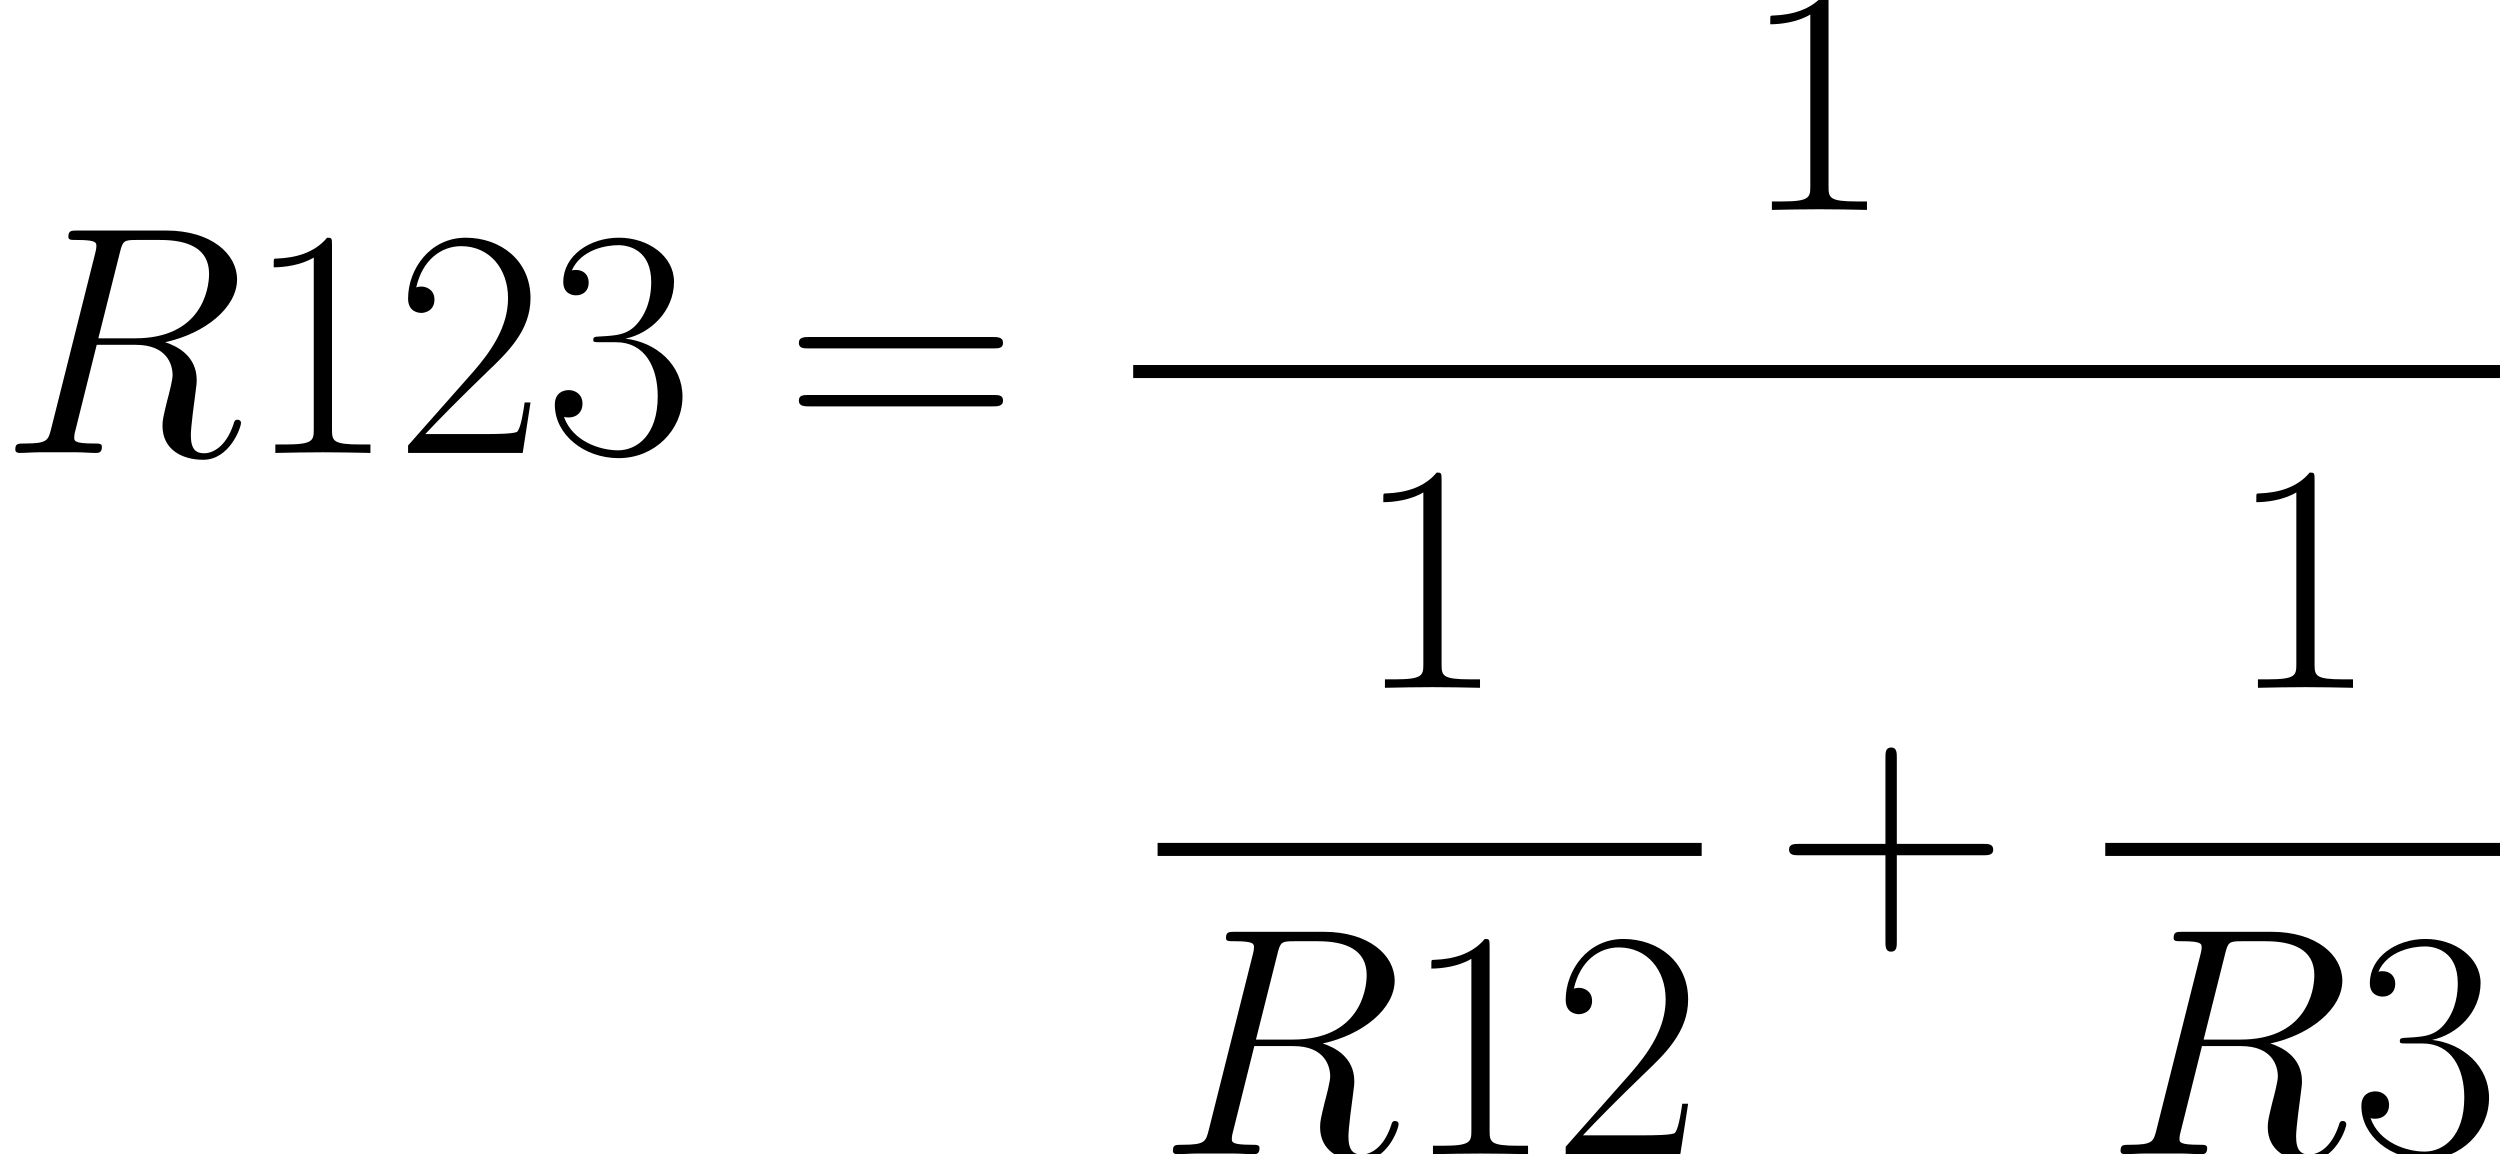
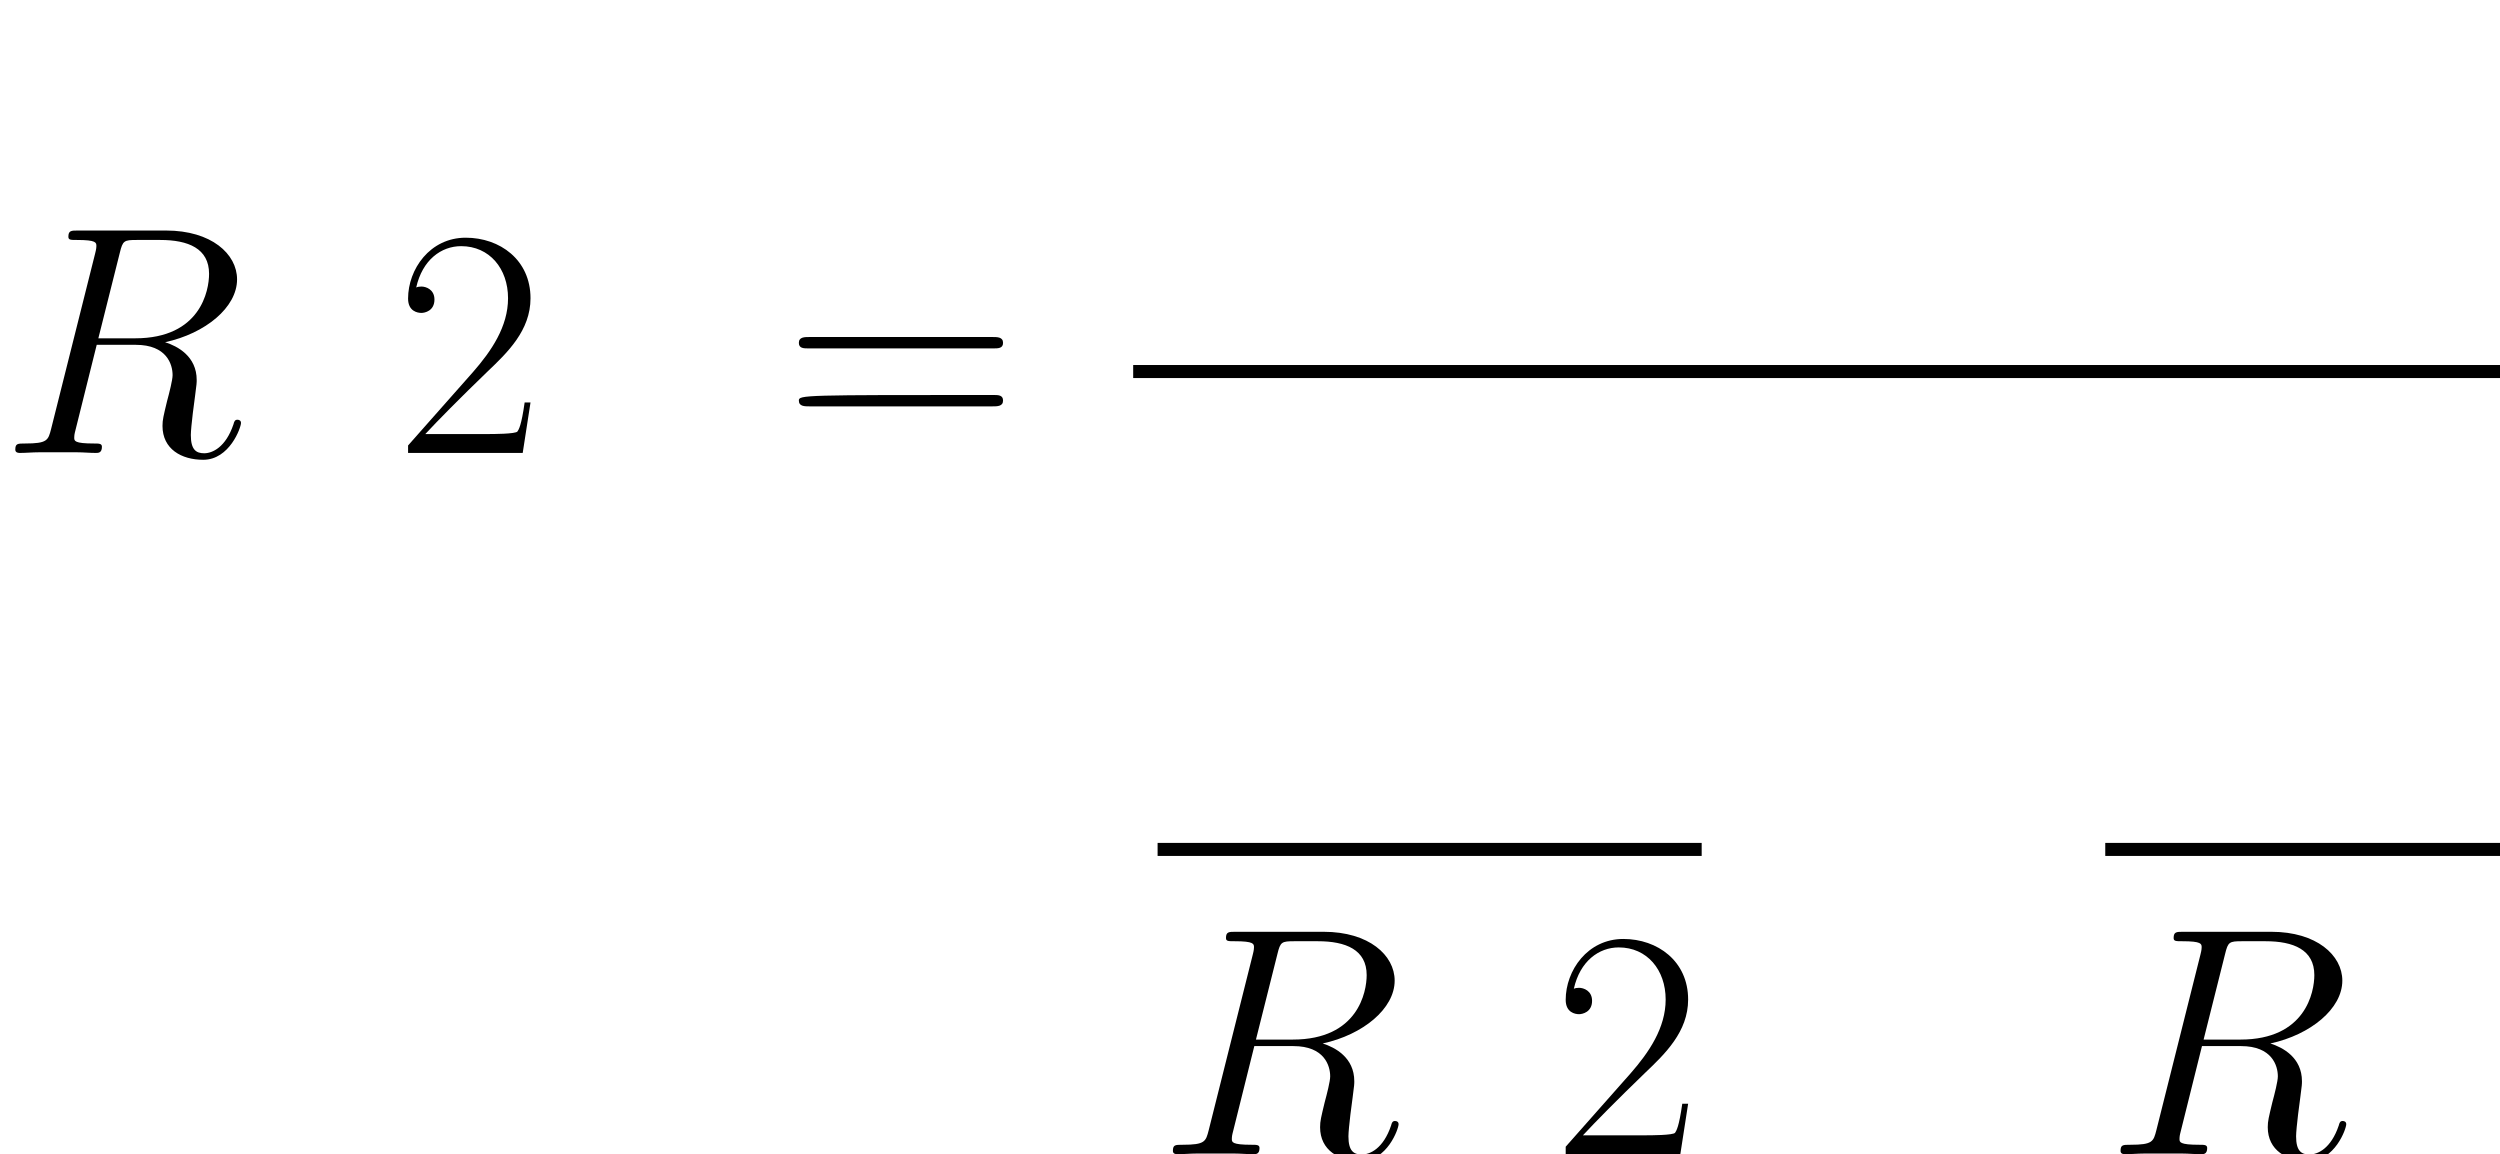
<svg xmlns="http://www.w3.org/2000/svg" xmlns:xlink="http://www.w3.org/1999/xlink" version="1.1" width="122.372pt" height="56.497pt" viewBox="171.94 81.68 122.372 56.497">
  <defs>
    <path id="g0-82" d="M5.866-9.803C6.009-10.393 6.073-10.425 6.695-10.425H7.843C9.213-10.425 10.234-10.01 10.234-8.767C10.234-7.954 9.819-5.611 6.615-5.611H4.814L5.866-9.803ZM8.082-5.42C10.058-5.85 11.604-7.125 11.604-8.496C11.604-9.739 10.345-10.887 8.13-10.887H3.81C3.491-10.887 3.347-10.887 3.347-10.584C3.347-10.425 3.459-10.425 3.762-10.425C4.718-10.425 4.718-10.297 4.718-10.122C4.718-10.09 4.718-9.995 4.655-9.755L2.503-1.18C2.359-.622 2.327-.462 1.227-.462C.861-.462 .749-.462 .749-.159C.749 0 .925 0 .972 0C1.259 0 1.594-.032 1.897-.032H3.778C4.065-.032 4.4 0 4.686 0C4.814 0 4.989 0 4.989-.303C4.989-.462 4.846-.462 4.607-.462C3.634-.462 3.634-.59 3.634-.749C3.634-.765 3.634-.877 3.666-1.004L4.734-5.292H6.647C8.161-5.292 8.448-4.336 8.448-3.81C8.448-3.571 8.289-2.949 8.177-2.534C8.002-1.801 7.954-1.626 7.954-1.323C7.954-.191 8.879 .335 9.947 .335C11.238 .335 11.796-1.243 11.796-1.467C11.796-1.578 11.716-1.626 11.62-1.626C11.493-1.626 11.461-1.53 11.429-1.403C11.047-.271 10.393 .016 9.995 .016S9.341-.159 9.341-.877C9.341-1.259 9.532-2.71 9.548-2.79C9.628-3.379 9.628-3.443 9.628-3.571C9.628-4.734 8.687-5.228 8.082-5.42Z" />
-     <path id="g1-43" d="M6.009-3.698H10.234C10.457-3.698 10.728-3.698 10.728-3.969C10.728-4.256 10.473-4.256 10.234-4.256H6.009V-8.48C6.009-8.703 6.009-8.974 5.738-8.974C5.452-8.974 5.452-8.719 5.452-8.48V-4.256H1.227C1.004-4.256 .733-4.256 .733-3.985C.733-3.698 .988-3.698 1.227-3.698H5.452V.526C5.452 .749 5.452 1.02 5.723 1.02C6.009 1.02 6.009 .765 6.009 .526V-3.698Z" />
-     <path id="g1-49" d="M4.24-10.186C4.24-10.521 4.224-10.536 4.001-10.536C3.379-9.787 2.439-9.548 1.546-9.516C1.498-9.516 1.419-9.516 1.403-9.484S1.387-9.421 1.387-9.086C1.881-9.086 2.71-9.182 3.347-9.564V-1.164C3.347-.606 3.316-.414 1.945-.414H1.467V0C2.232-.016 3.029-.032 3.794-.032S5.356-.016 6.121 0V-.414H5.643C4.272-.414 4.24-.59 4.24-1.164V-10.186Z" />
    <path id="g1-50" d="M6.647-2.471H6.36C6.201-1.339 6.073-1.148 6.009-1.052C5.93-.925 4.782-.925 4.559-.925H1.498C2.072-1.546 3.188-2.678 4.543-3.985C5.515-4.91 6.647-5.994 6.647-7.572C6.647-9.453 5.149-10.536 3.475-10.536C1.722-10.536 .654-8.99 .654-7.556C.654-6.934 1.116-6.854 1.307-6.854C1.467-6.854 1.945-6.95 1.945-7.508C1.945-8.002 1.53-8.145 1.307-8.145C1.211-8.145 1.116-8.13 1.052-8.098C1.355-9.453 2.279-10.122 3.252-10.122C4.639-10.122 5.547-9.022 5.547-7.572C5.547-6.185 4.734-4.989 3.826-3.953L.654-.367V0H6.265L6.647-2.471Z" />
-     <path id="g1-51" d="M3.523-5.42C4.941-5.42 5.563-4.192 5.563-2.774C5.563-.861 4.543-.128 3.618-.128C2.774-.128 1.403-.542 .972-1.769C1.052-1.737 1.132-1.737 1.211-1.737C1.594-1.737 1.881-1.993 1.881-2.407C1.881-2.869 1.53-3.076 1.211-3.076C.94-3.076 .526-2.949 .526-2.359C.526-.893 1.961 .255 3.65 .255C5.42 .255 6.775-1.132 6.775-2.758C6.775-4.304 5.499-5.42 3.985-5.595C5.197-5.85 6.36-6.934 6.36-8.385C6.36-9.628 5.101-10.536 3.666-10.536C2.216-10.536 .94-9.644 .94-8.369C.94-7.811 1.355-7.715 1.562-7.715C1.897-7.715 2.184-7.922 2.184-8.337S1.897-8.958 1.562-8.958C1.498-8.958 1.419-8.958 1.355-8.927C1.817-9.979 3.076-10.17 3.634-10.17S5.244-9.899 5.244-8.369C5.244-7.922 5.181-7.125 4.639-6.424C4.16-5.802 3.618-5.77 3.092-5.723C3.013-5.723 2.646-5.691 2.582-5.691C2.471-5.675 2.407-5.659 2.407-5.547S2.423-5.42 2.742-5.42H3.523Z" />
-     <path id="g1-61" d="M10.25-5.117C10.489-5.117 10.728-5.117 10.728-5.388C10.728-5.675 10.457-5.675 10.186-5.675H1.275C1.004-5.675 .733-5.675 .733-5.388C.733-5.117 .972-5.117 1.211-5.117H10.25ZM10.186-2.279C10.457-2.279 10.728-2.279 10.728-2.566C10.728-2.837 10.489-2.837 10.25-2.837H1.211C.972-2.837 .733-2.837 .733-2.566C.733-2.279 1.004-2.279 1.275-2.279H10.186Z" />
+     <path id="g1-61" d="M10.25-5.117C10.489-5.117 10.728-5.117 10.728-5.388C10.728-5.675 10.457-5.675 10.186-5.675H1.275C1.004-5.675 .733-5.675 .733-5.388C.733-5.117 .972-5.117 1.211-5.117H10.25ZM10.186-2.279C10.457-2.279 10.728-2.279 10.728-2.566C10.728-2.837 10.489-2.837 10.25-2.837C.972-2.837 .733-2.837 .733-2.566C.733-2.279 1.004-2.279 1.275-2.279H10.186Z" />
  </defs>
  <g id="page1">
    <use x="171.94" y="103.851" xlink:href="#g0-82" />
    <use x="183.951" y="103.851" xlink:href="#g1-49" />
    <use x="191.261" y="103.851" xlink:href="#g1-50" />
    <use x="198.572" y="103.851" xlink:href="#g1-51" />
    <use x="210.31" y="103.851" xlink:href="#g1-61" />
    <use x="257.205" y="91.955" xlink:href="#g1-49" />
    <rect x="227.408" y="99.547" height=".638" width="66.904" />
    <use x="238.264" y="115.347" xlink:href="#g1-49" />
    <rect x="228.603" y="122.939" height=".638" width="26.632" />
    <use x="228.603" y="138.177" xlink:href="#g0-82" />
    <use x="240.615" y="138.177" xlink:href="#g1-49" />
    <use x="247.925" y="138.177" xlink:href="#g1-50" />
    <use x="258.778" y="127.243" xlink:href="#g1-43" />
    <use x="280.996" y="115.347" xlink:href="#g1-49" />
    <rect x="274.99" y="122.939" height=".638" width="19.322" />
    <use x="274.99" y="138.177" xlink:href="#g0-82" />
    <use x="287.001" y="138.177" xlink:href="#g1-51" />
  </g>
</svg>